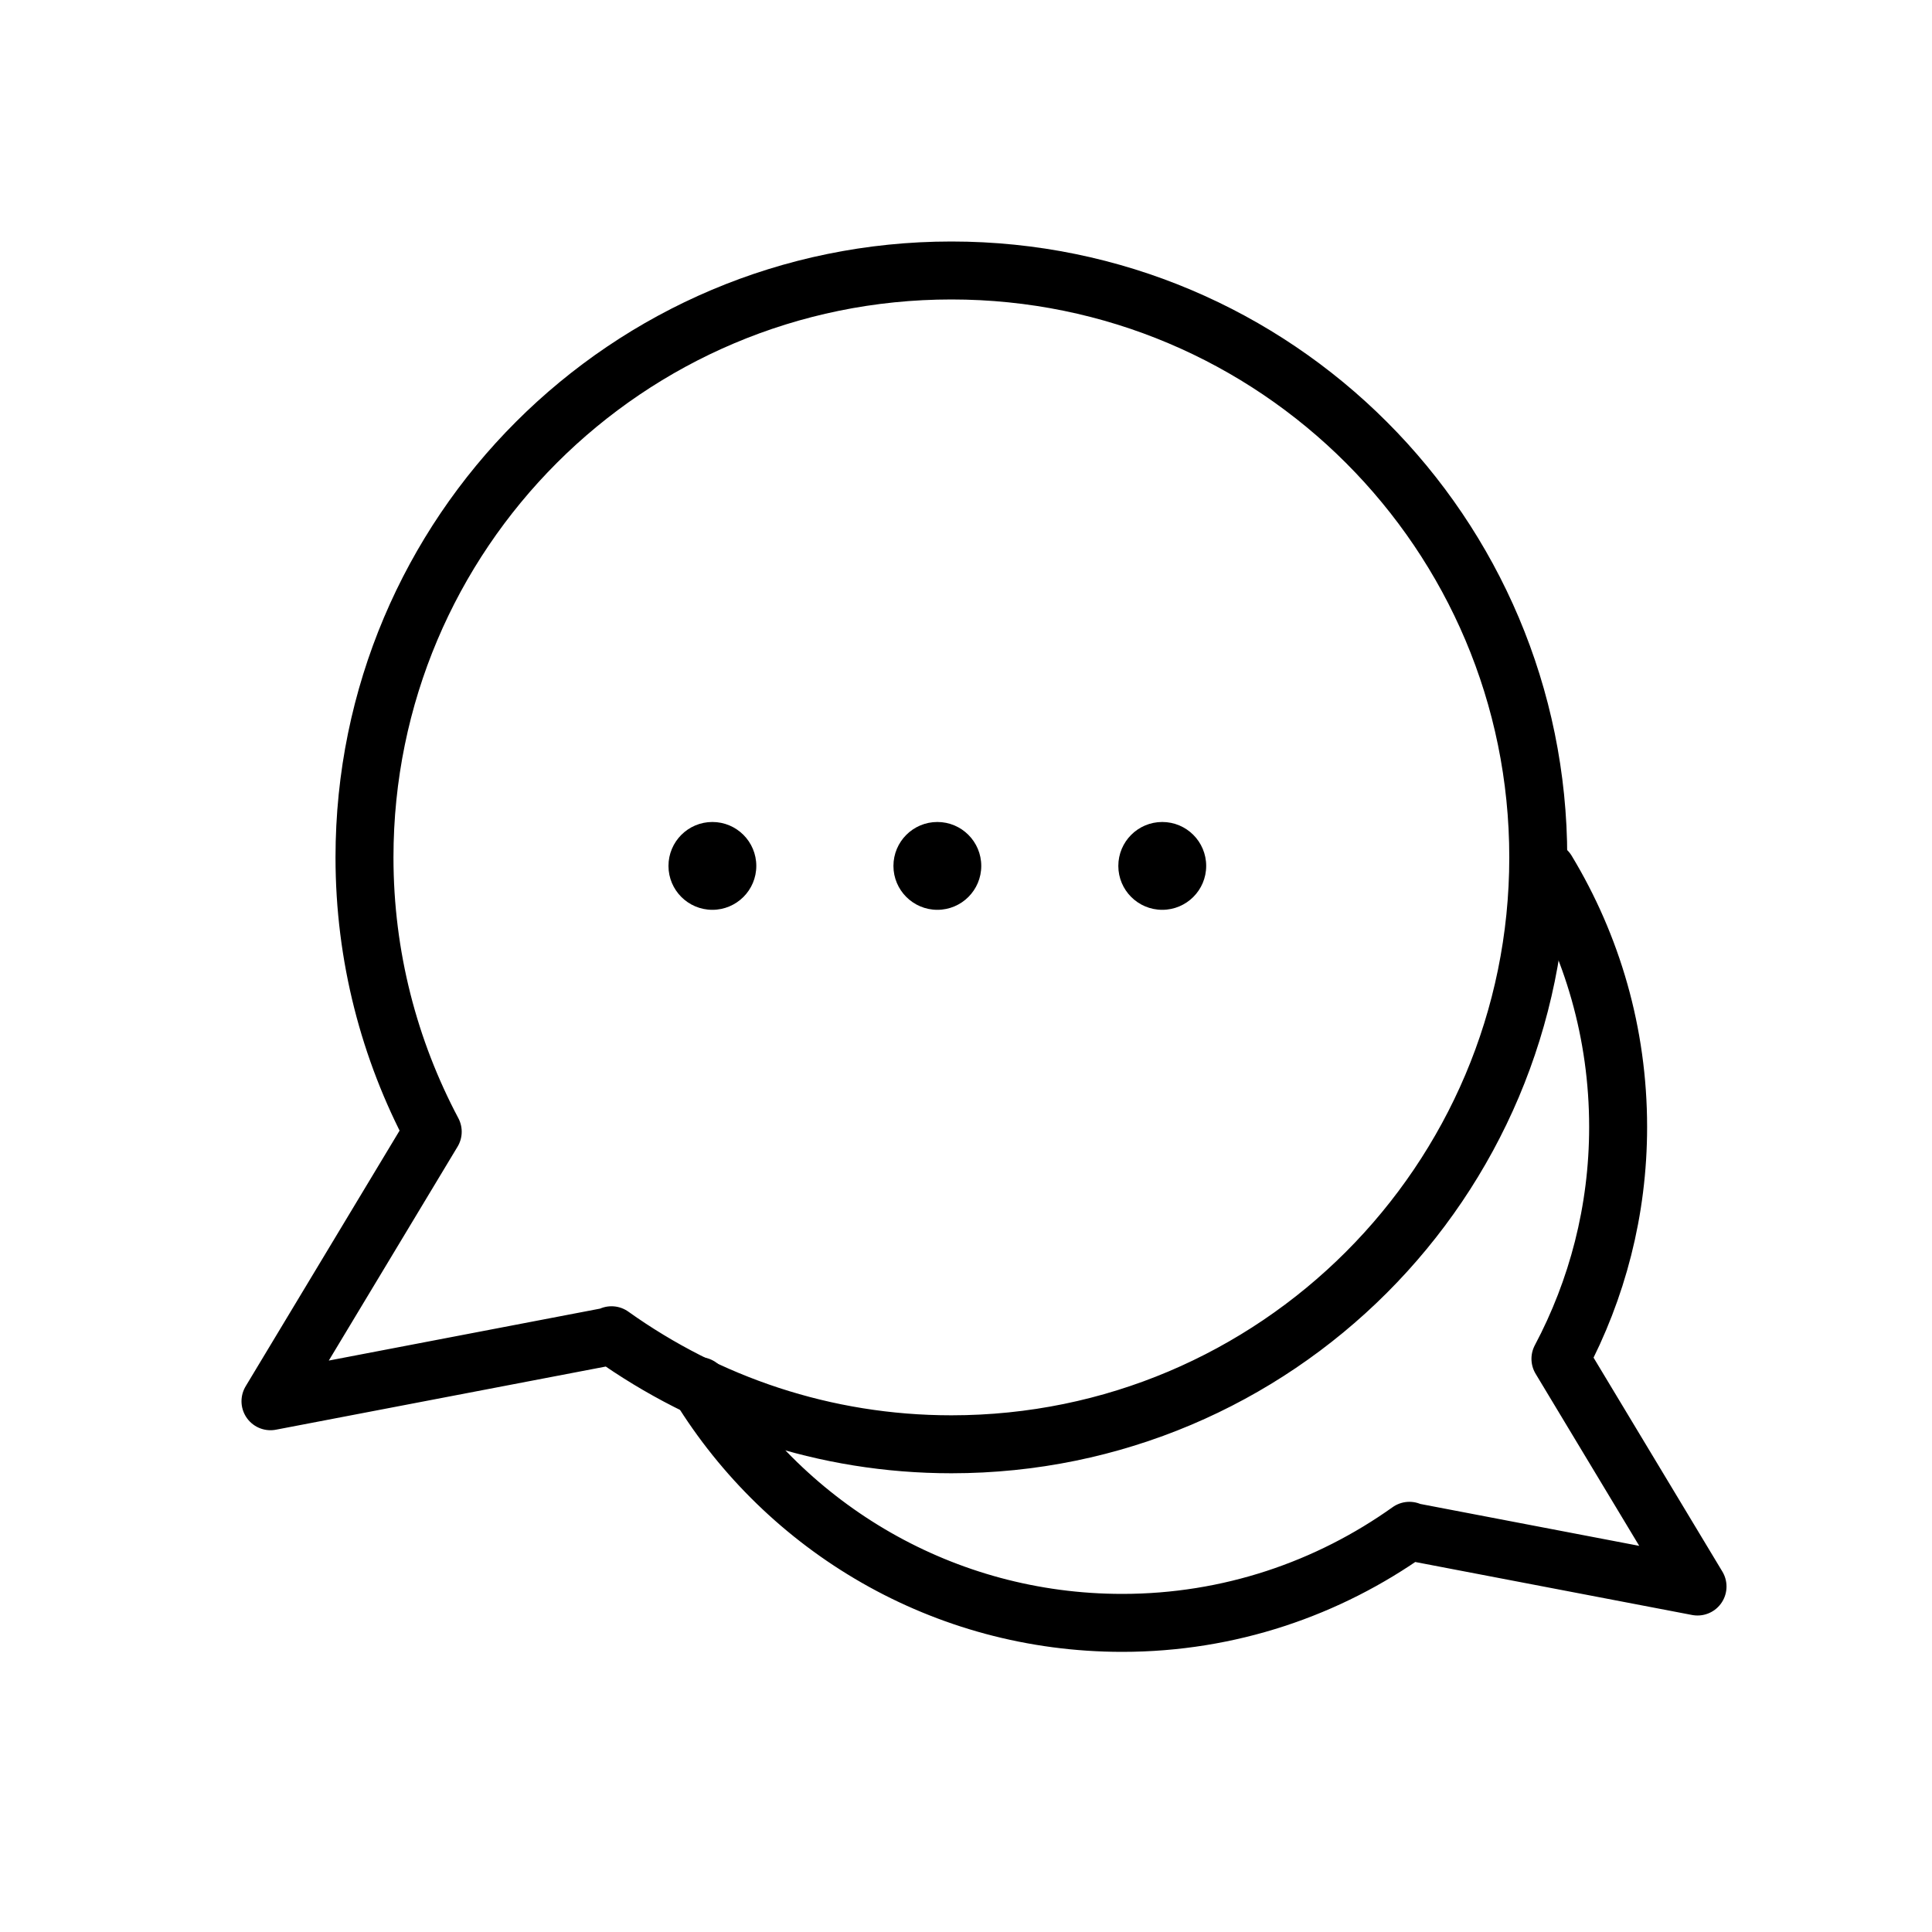
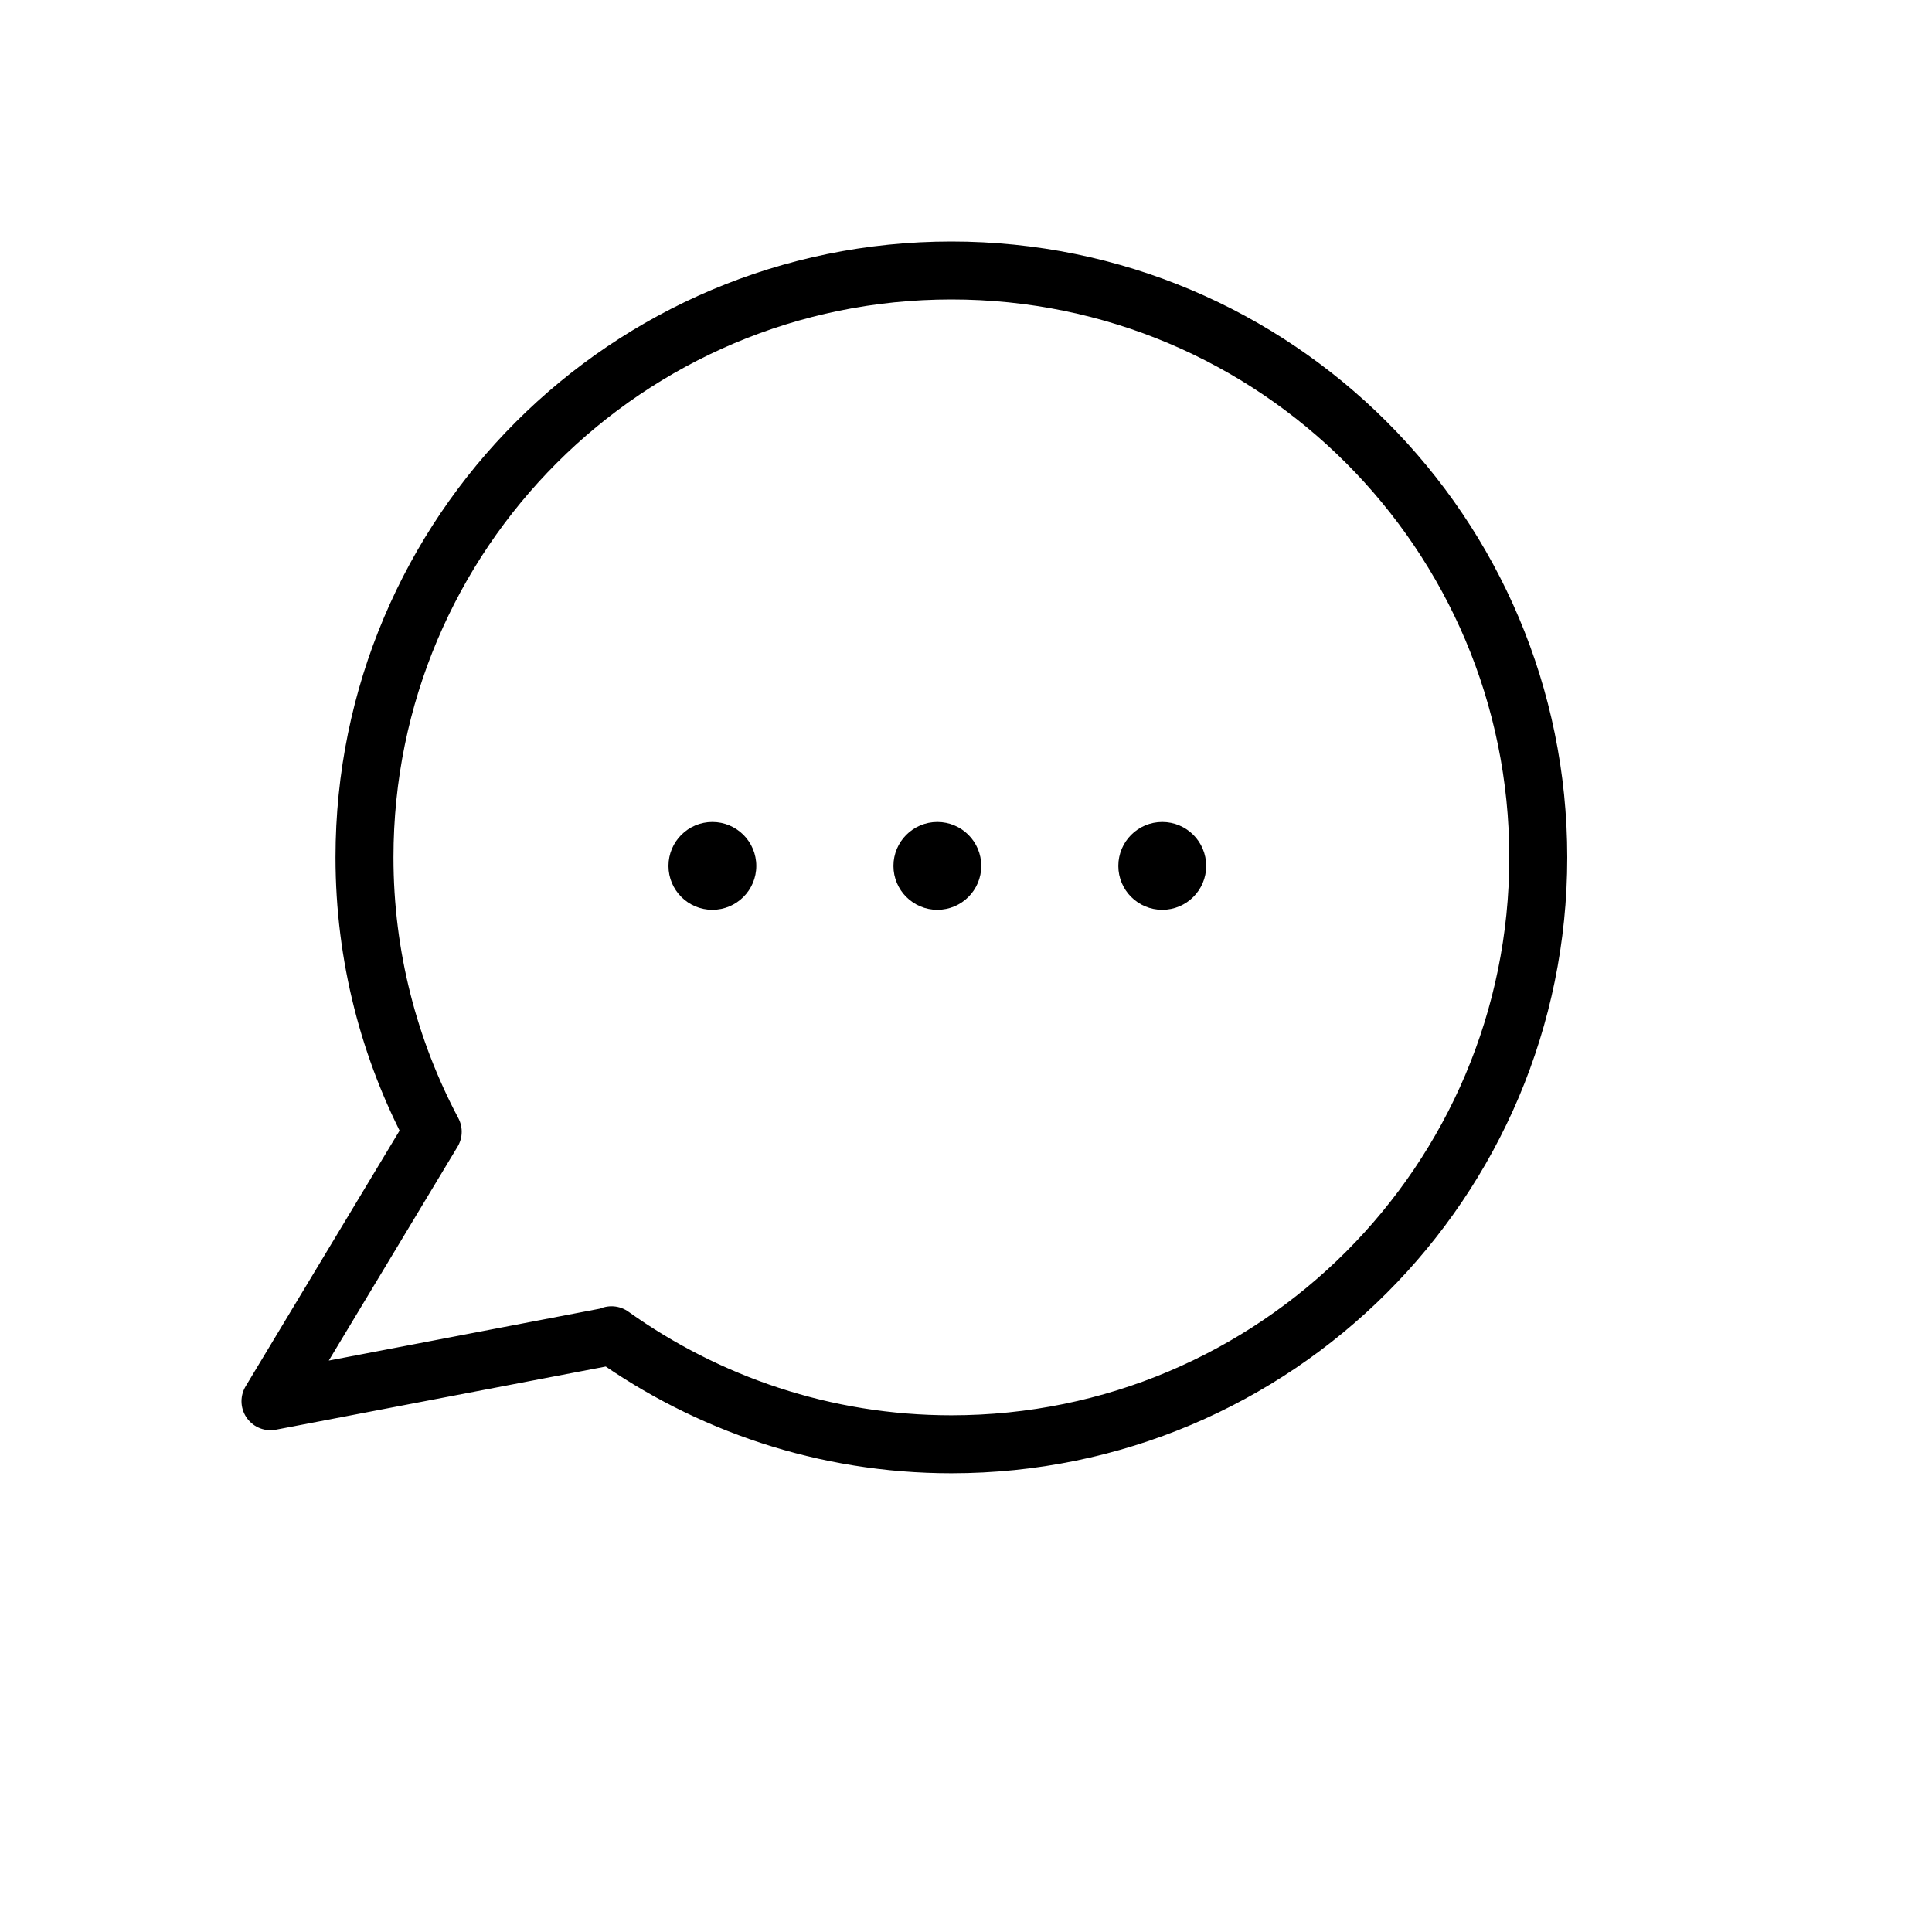
<svg xmlns="http://www.w3.org/2000/svg" width="50" height="50" viewBox="0 0 50 50" fill="none">
  <path d="M18.436 23.546C19.064 23.546 19.573 23.037 19.573 22.41C19.573 21.782 19.064 21.273 18.436 21.273C17.809 21.273 17.3 21.782 17.3 22.41C17.3 23.037 17.809 23.546 18.436 23.546Z" fill="black" />
  <path d="M24.259 23.546C24.886 23.546 25.395 23.037 25.395 22.41C25.395 21.782 24.886 21.273 24.259 21.273C23.631 21.273 23.122 21.782 23.122 22.41C23.122 23.037 23.631 23.546 24.259 23.546Z" fill="black" />
  <path d="M30.079 23.546C30.707 23.546 31.216 23.037 31.216 22.41C31.216 21.782 30.707 21.273 30.079 21.273C29.451 21.273 28.942 21.782 28.942 22.41C28.942 23.037 29.451 23.546 30.079 23.546Z" fill="black" />
  <path d="M24.622 7C16.233 7 9.433 13.8 9.433 22.189C9.433 24.755 10.075 27.169 11.199 29.289L7 36.264L15.836 34.572L15.826 34.556C18.309 36.326 21.34 37.378 24.622 37.378C33.01 37.378 39.81 30.577 39.81 22.189C39.81 13.8 33.01 7 24.622 7Z" stroke="black" stroke-width="1.5" stroke-miterlimit="10" stroke-linecap="round" stroke-linejoin="round" />
-   <path d="M40.033 22.535C41.203 24.471 41.877 26.739 41.877 29.166C41.877 31.334 41.334 33.375 40.384 35.166L43.932 41.059L36.466 39.63L36.475 39.617C34.377 41.112 31.816 42 29.043 42C24.412 42 20.354 39.547 18.097 35.871" stroke="black" stroke-width="1.5" stroke-miterlimit="10" stroke-linecap="round" stroke-linejoin="round" />
</svg>